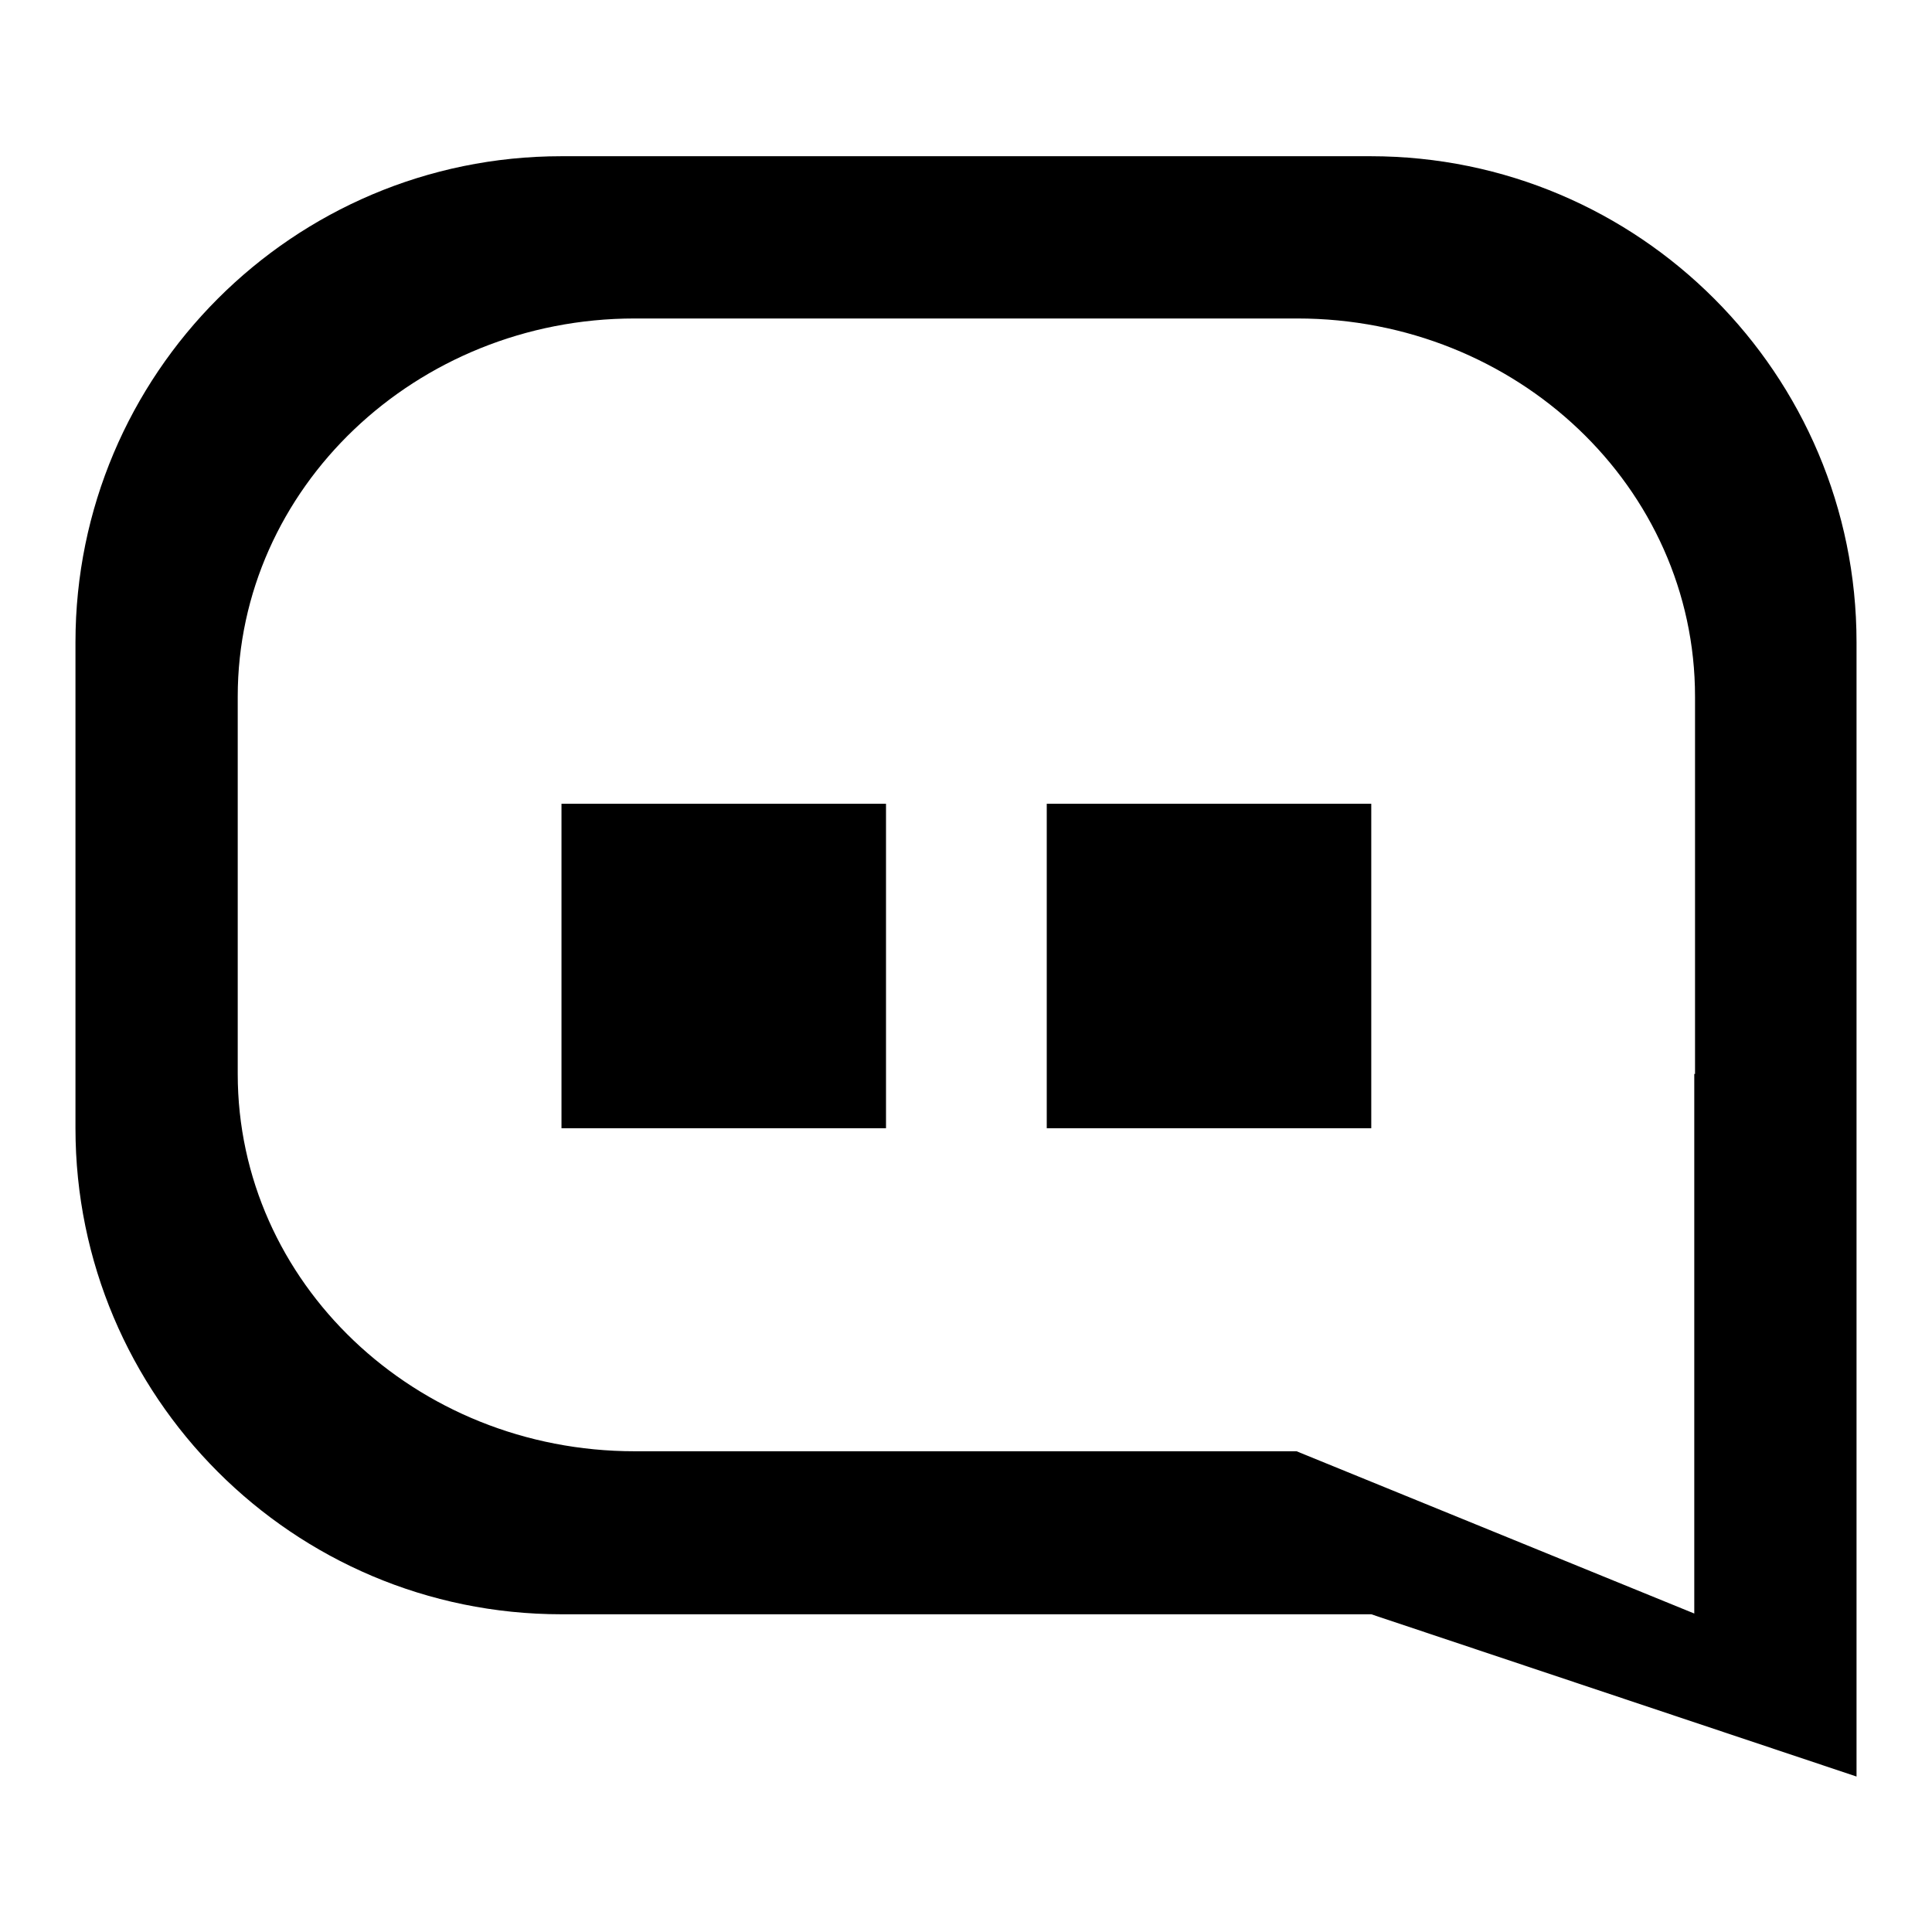
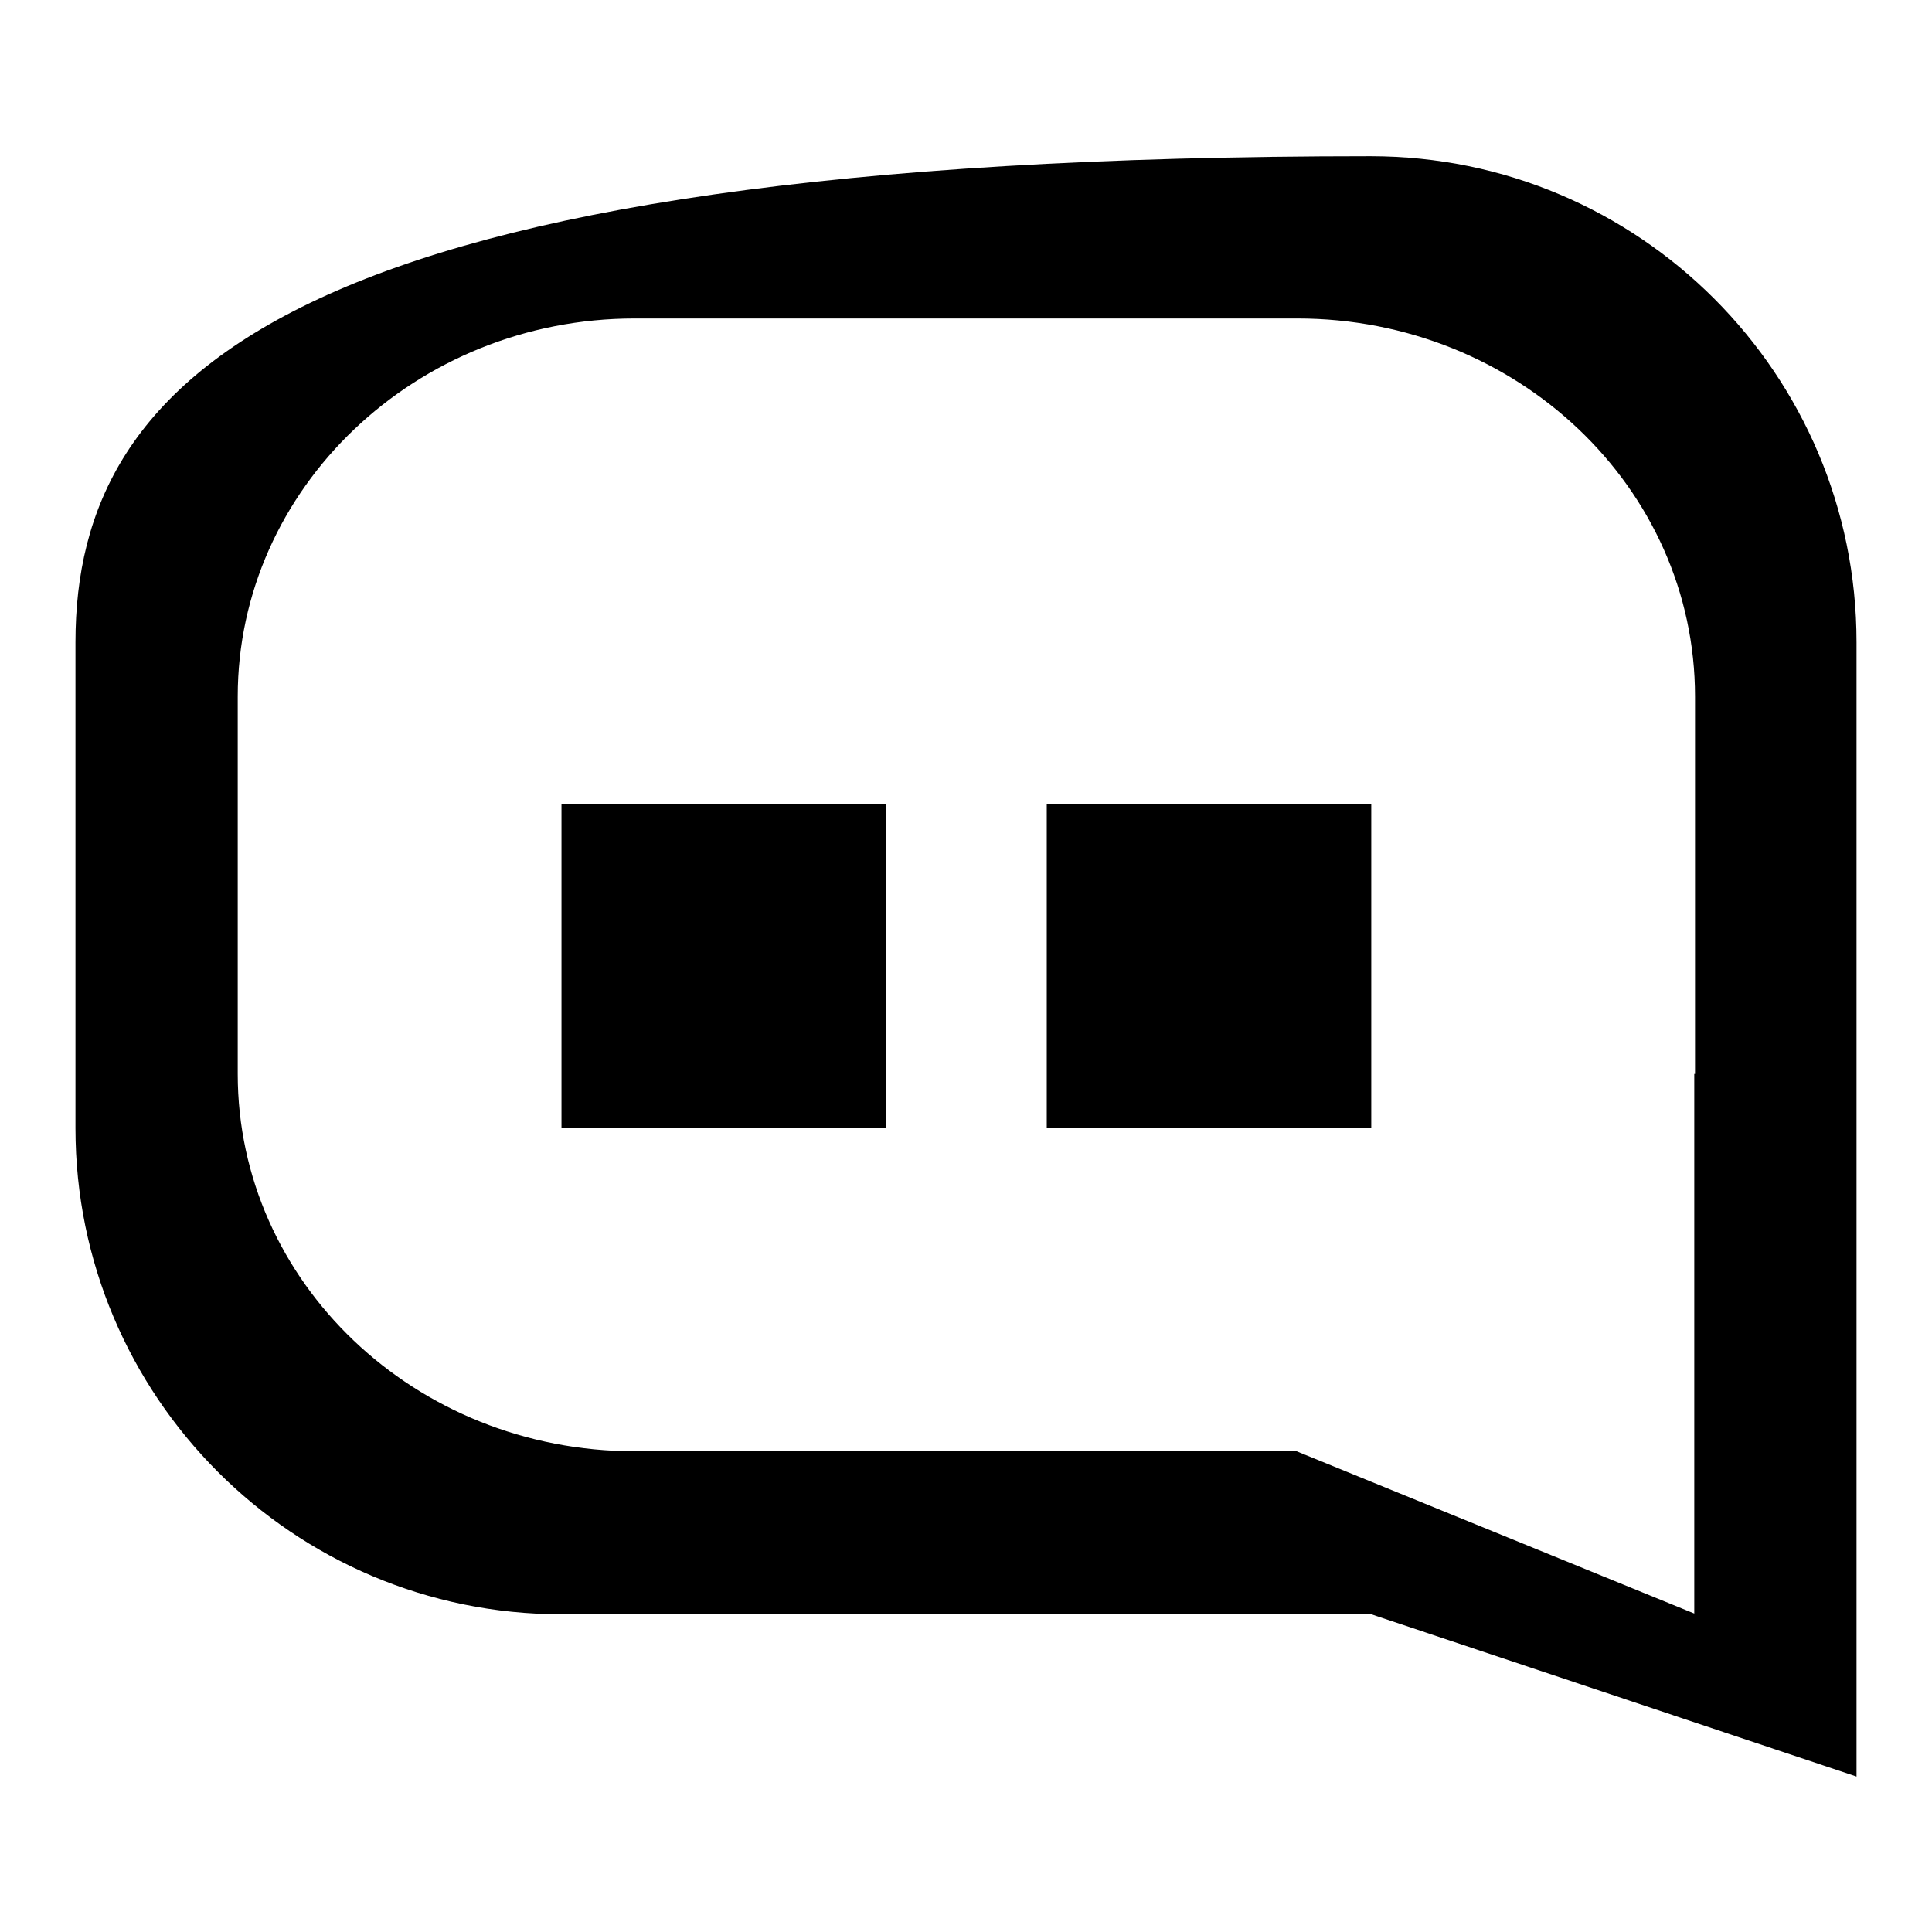
<svg xmlns="http://www.w3.org/2000/svg" version="1.1" x="0px" y="0px" viewBox="0 0 256 256" enable-background="new 0 0 256 256" xml:space="preserve">
  <g>
    <g>
-       <path fill="#000000" d="M74.4,106.5V128v21.5h21.5h21.5V128v-21.5H95.8H74.4z M138.7,106.5V128v21.5h21.5h21.5V128v-21.5h-21.5H138.7z M181.6,20.7H74.4C38.8,20.7,10,49.6,10,85.1v64.4c0,35.5,28.8,64.4,64.4,64.4h107.3l64.3,21.5v-85.8V85.1C246,49.6,217.2,20.7,181.6,20.7z M224.5,142.3v71.5l-52.7-21.5H84.1c-29.1,0-52.6-22.4-52.6-50V92.3c0-27.6,23.6-50.1,52.6-50.1h87.8c29.1,0,52.7,22.4,52.7,50.1V142.3L224.5,142.3z" />
+       <path fill="#000000" d="M74.4,106.5V128v21.5h21.5h21.5V128v-21.5H95.8H74.4z M138.7,106.5V128v21.5h21.5h21.5V128v-21.5h-21.5H138.7z M181.6,20.7C38.8,20.7,10,49.6,10,85.1v64.4c0,35.5,28.8,64.4,64.4,64.4h107.3l64.3,21.5v-85.8V85.1C246,49.6,217.2,20.7,181.6,20.7z M224.5,142.3v71.5l-52.7-21.5H84.1c-29.1,0-52.6-22.4-52.6-50V92.3c0-27.6,23.6-50.1,52.6-50.1h87.8c29.1,0,52.7,22.4,52.7,50.1V142.3L224.5,142.3z" />
    </g>
  </g>
</svg>